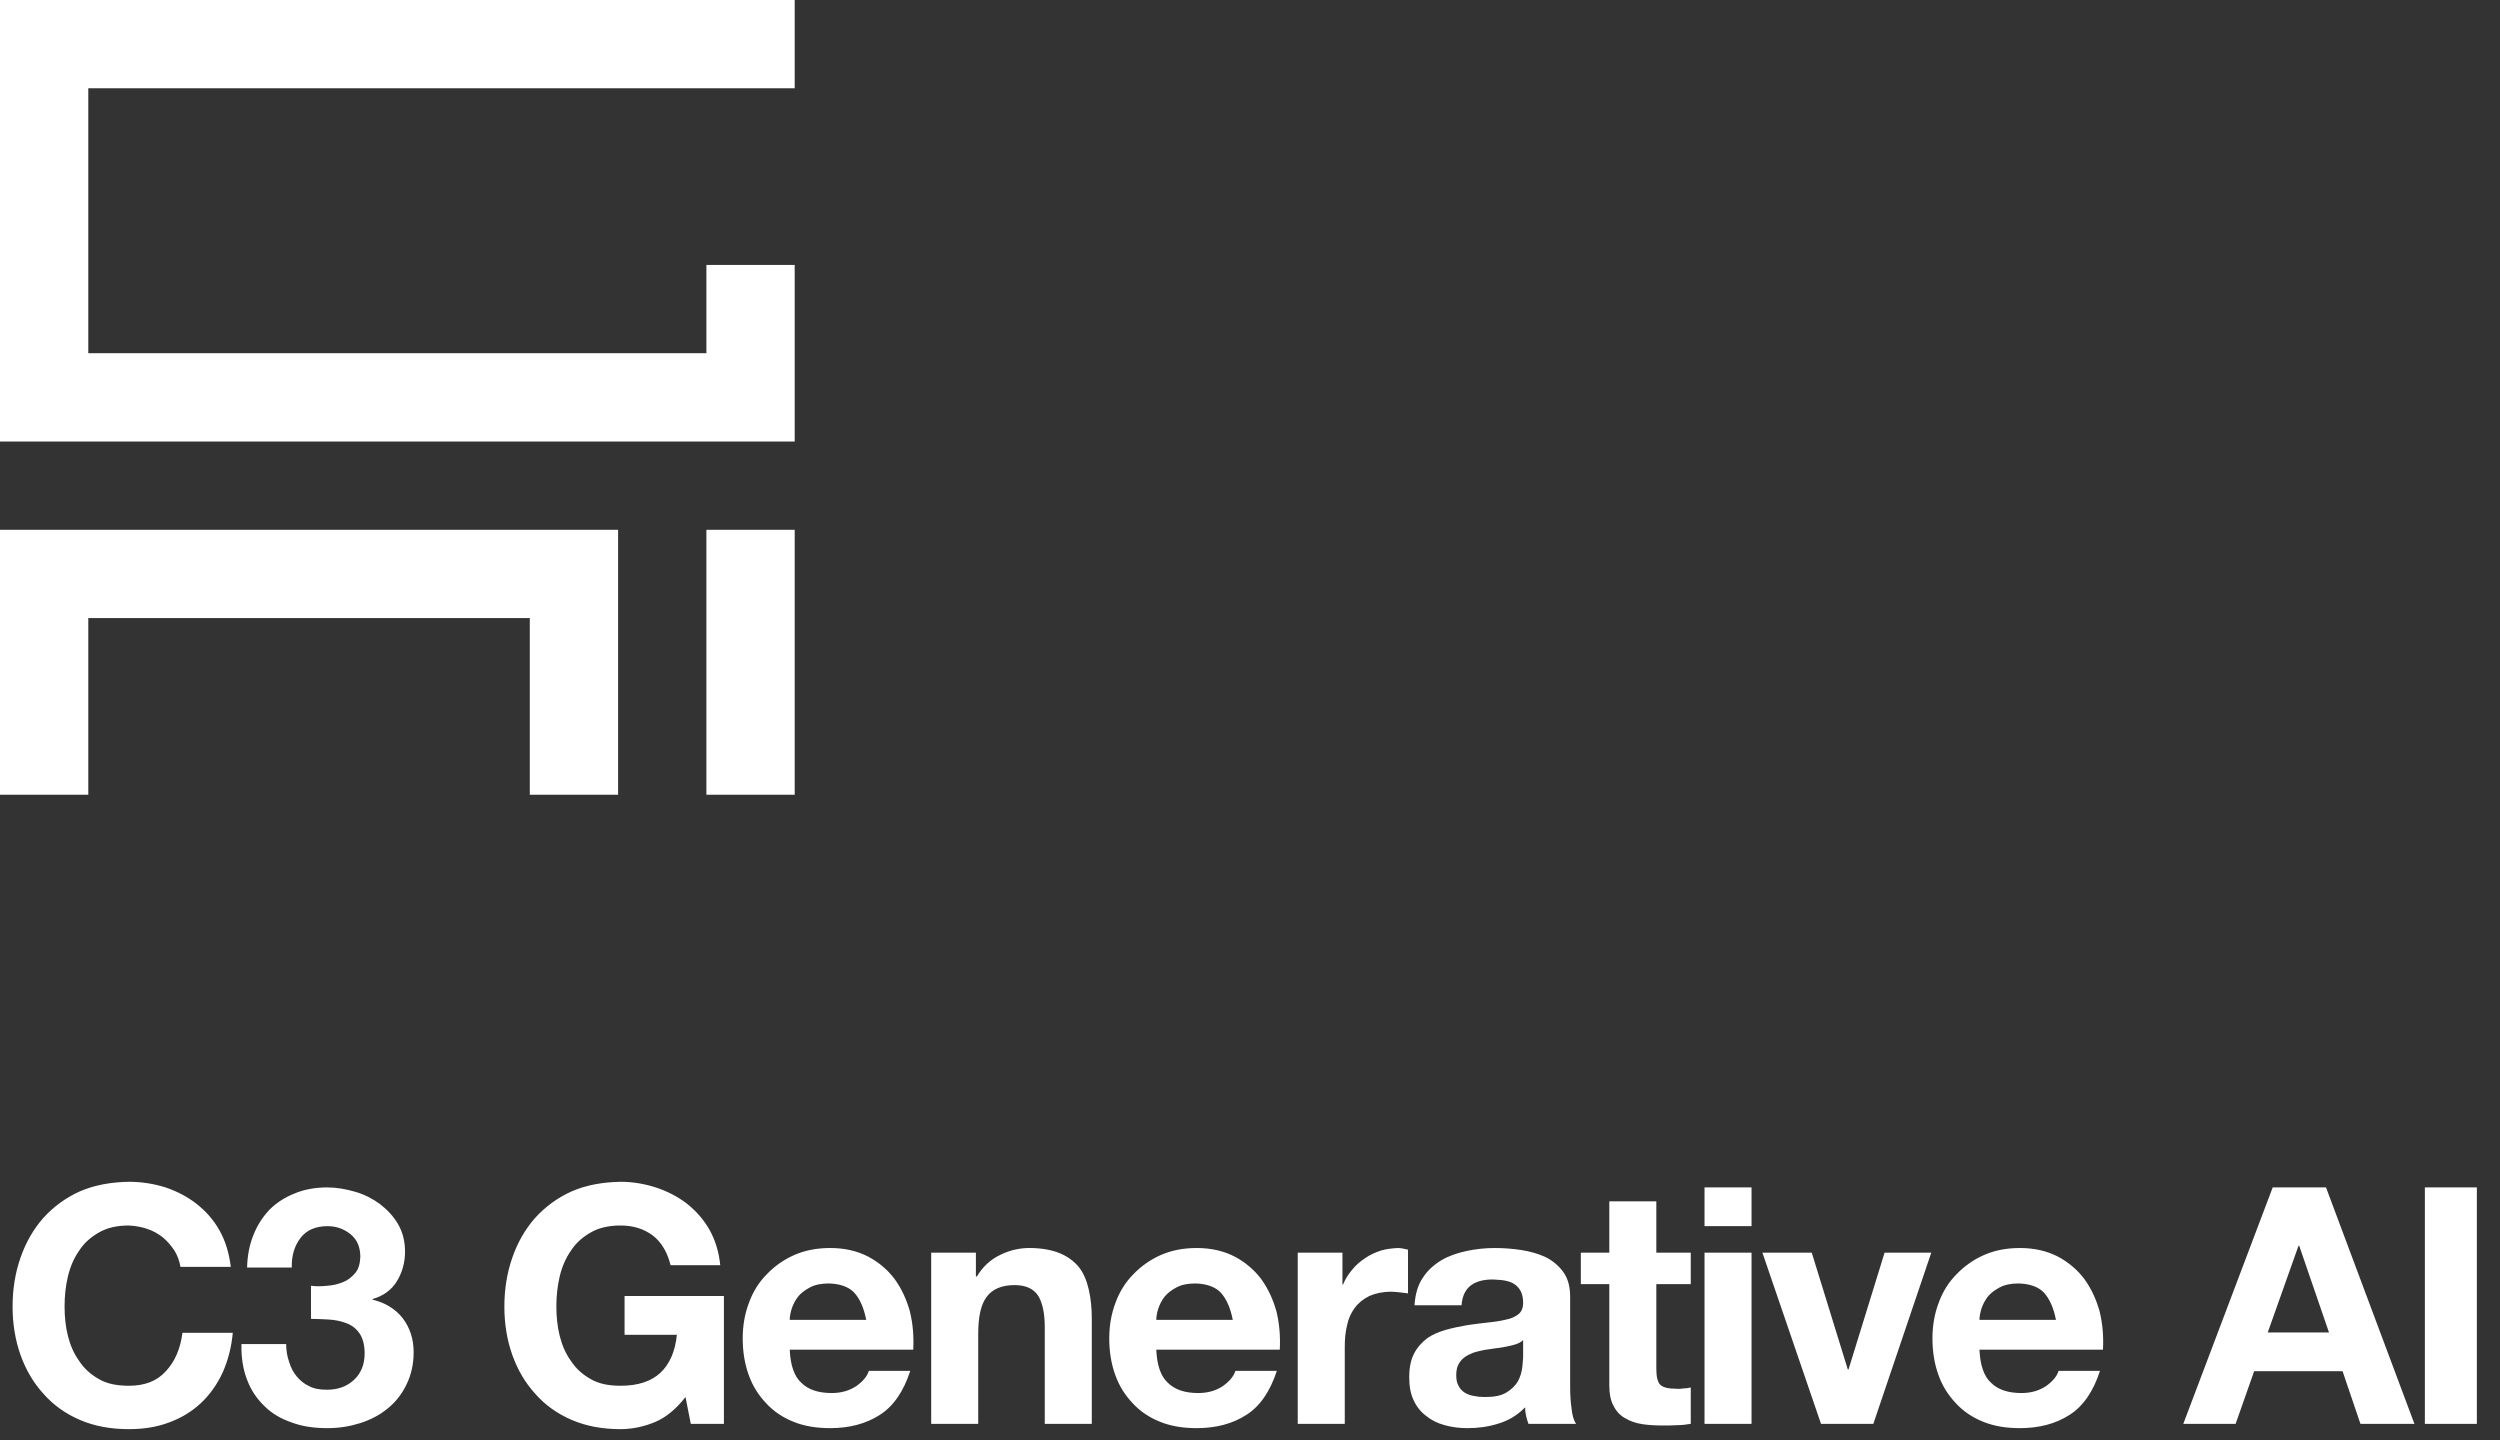
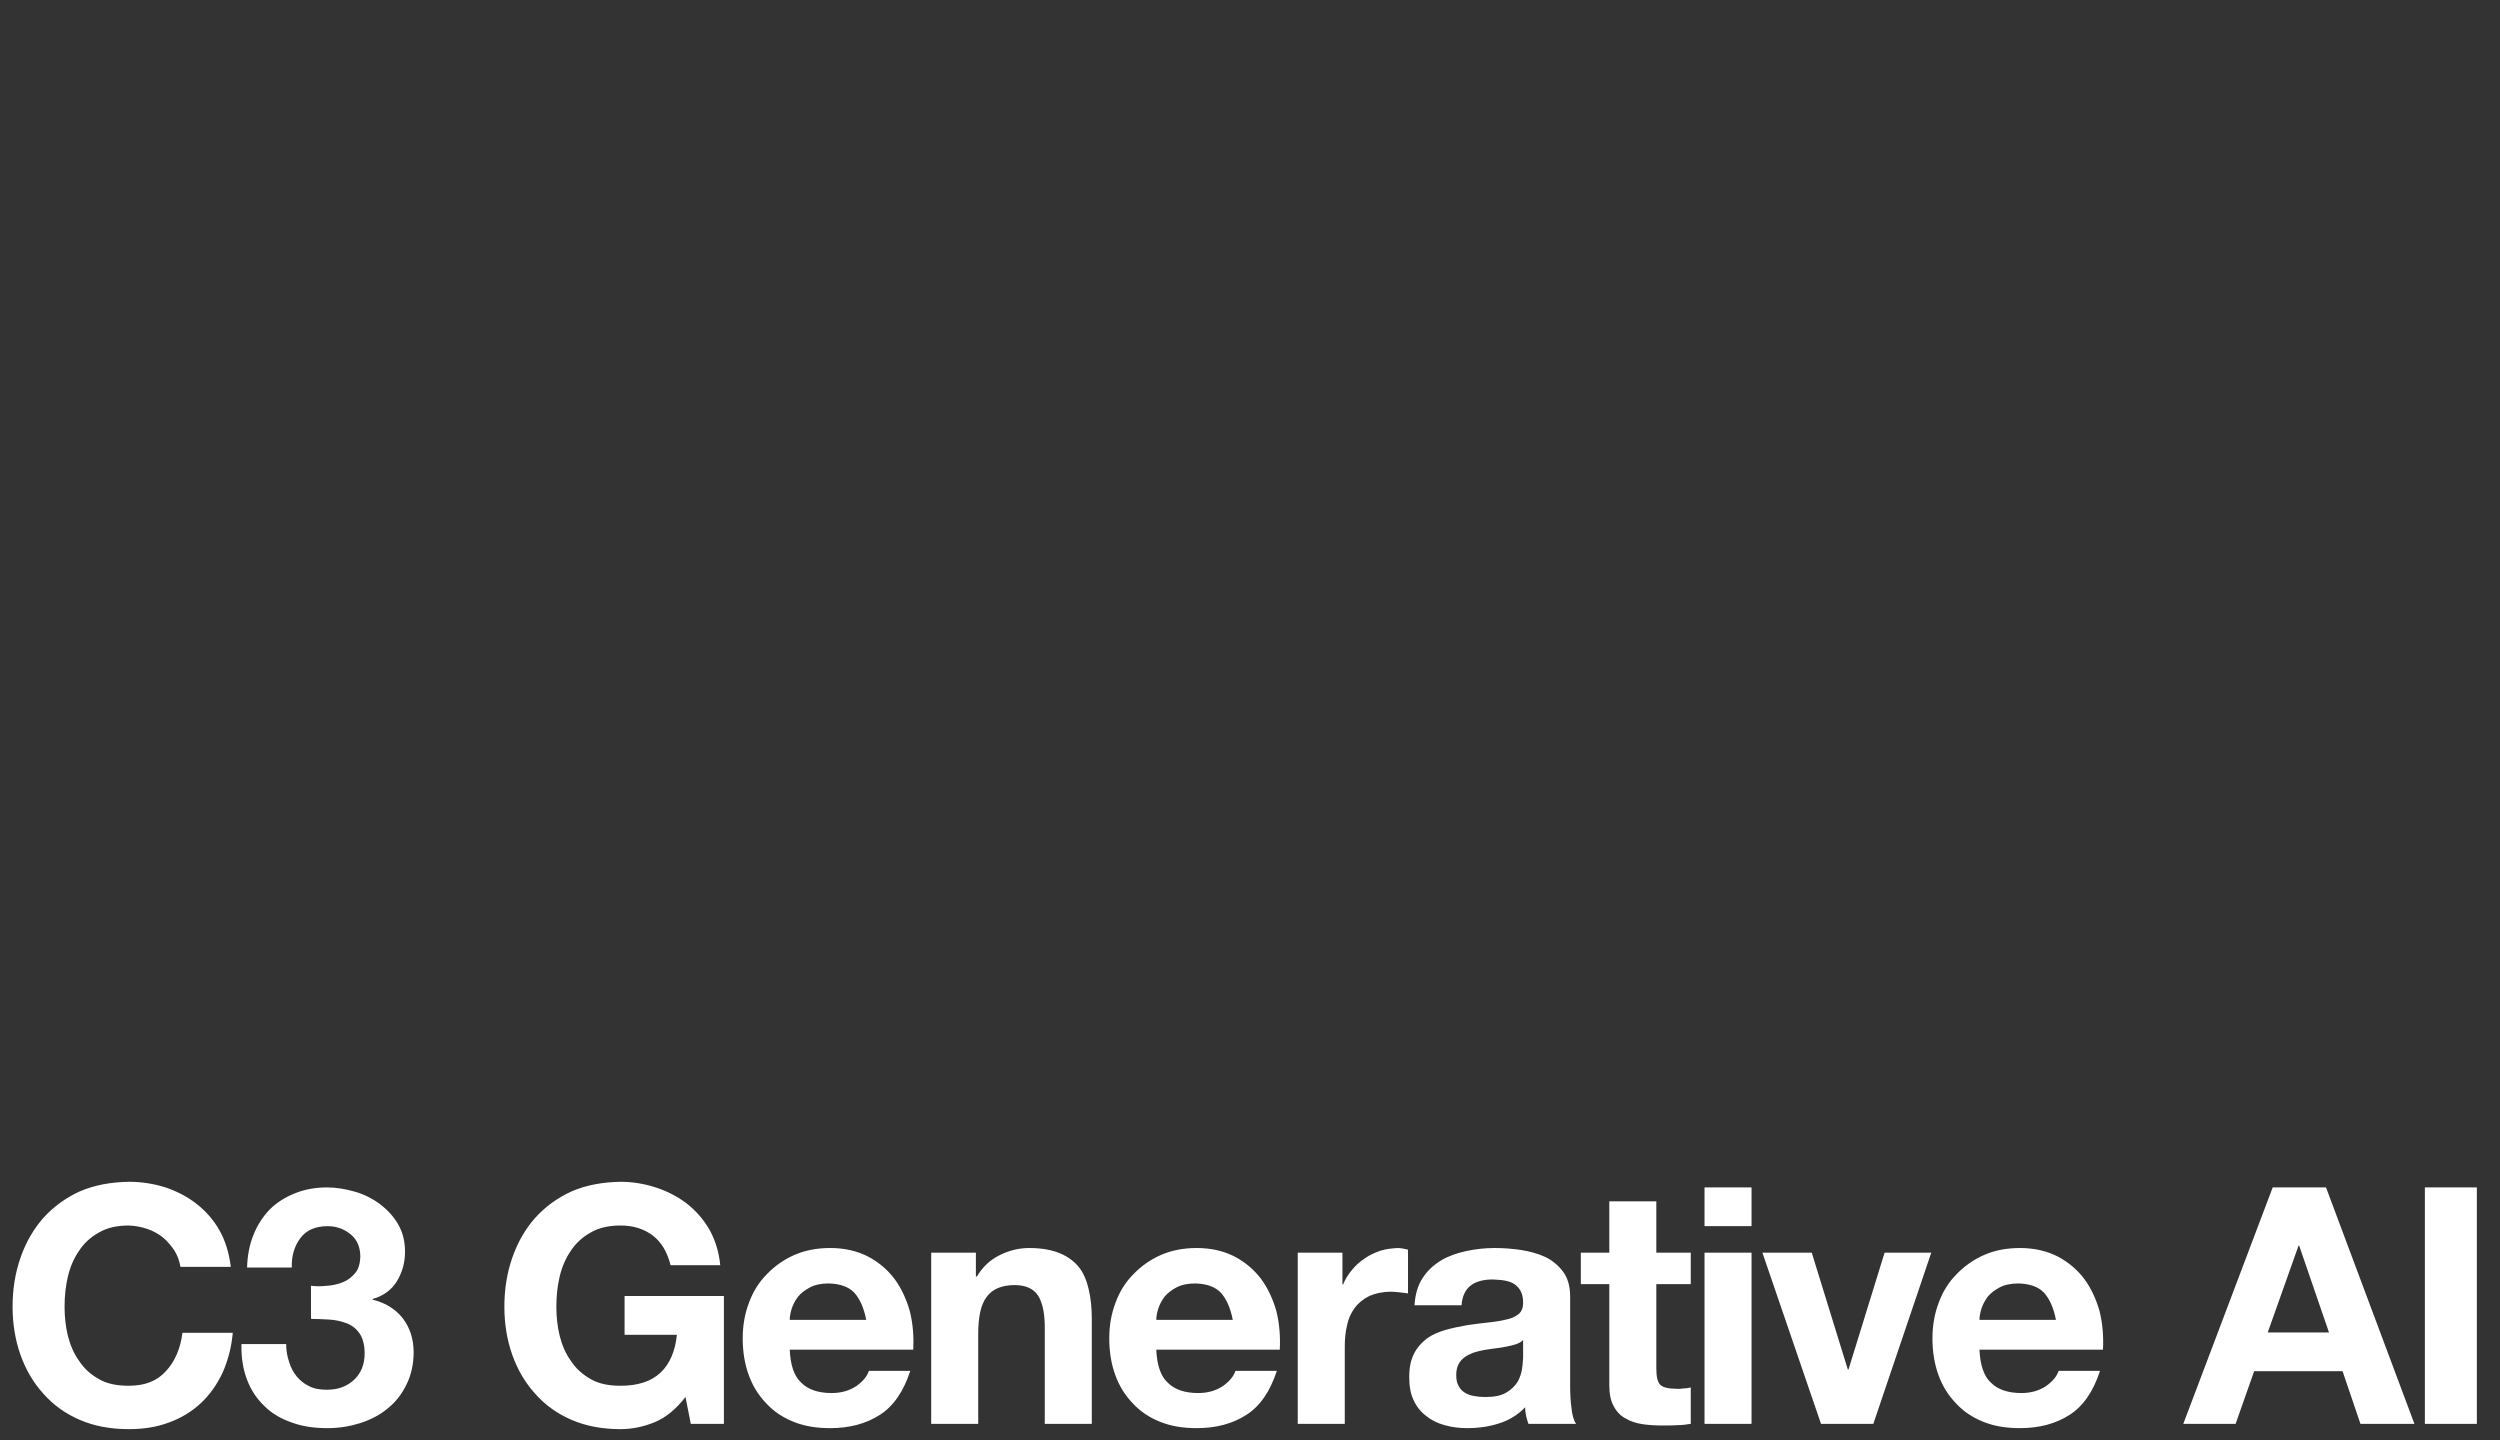
<svg xmlns="http://www.w3.org/2000/svg" width="151" height="87" viewBox="0 0 151 87" fill="none">
  <rect x="0" y="0" width="151" height="87" fill="#333333" stroke="none" />
  <path d="M10.9 76.52C10.84 76.16 10.72 75.84 10.54 75.54C10.34 75.24 10.12 74.98 9.84 74.74C9.56 74.52 9.24 74.34 8.88 74.22C8.52 74.1 8.16 74.04 7.78 74.02C7.06 74.02 6.46 74.16 5.98 74.44C5.48 74.72 5.08 75.08 4.78 75.54C4.46 76 4.24 76.52 4.1 77.1C3.96 77.7 3.9 78.3 3.9 78.92C3.9 79.52 3.96 80.12 4.1 80.68C4.24 81.24 4.46 81.76 4.78 82.2C5.08 82.66 5.48 83.02 5.98 83.3C6.46 83.58 7.06 83.7 7.78 83.7C8.74 83.7 9.48 83.42 10.02 82.82C10.56 82.24 10.9 81.46 11.02 80.5H14.06C13.98 81.4 13.76 82.2 13.44 82.92C13.1 83.64 12.66 84.26 12.12 84.76C11.56 85.28 10.92 85.66 10.2 85.92C9.46 86.2 8.66 86.32 7.78 86.32C6.68 86.32 5.7 86.14 4.82 85.76C3.94 85.38 3.22 84.86 2.62 84.18C2.02 83.52 1.56 82.74 1.24 81.84C0.92 80.94 0.76 79.96 0.76 78.92C0.76 77.86 0.92 76.88 1.24 75.96C1.56 75.04 2.02 74.24 2.62 73.56C3.22 72.9 3.94 72.36 4.82 71.96C5.7 71.58 6.68 71.4 7.78 71.38C8.56 71.38 9.3 71.5 10 71.72C10.7 71.96 11.32 72.28 11.88 72.72C12.44 73.16 12.9 73.68 13.26 74.32C13.62 74.96 13.84 75.7 13.94 76.52H10.9ZM18.784 77.66C19.084 77.7 19.404 77.7 19.764 77.66C20.104 77.64 20.424 77.56 20.724 77.44C21.024 77.32 21.264 77.12 21.464 76.88C21.664 76.64 21.744 76.32 21.764 75.92C21.764 75.32 21.564 74.86 21.164 74.54C20.764 74.22 20.304 74.06 19.784 74.06C19.064 74.06 18.504 74.3 18.144 74.78C17.784 75.26 17.604 75.84 17.624 76.56H14.924C14.944 75.84 15.064 75.2 15.304 74.6C15.544 74 15.864 73.5 16.284 73.06C16.704 72.64 17.204 72.32 17.804 72.08C18.384 71.84 19.044 71.72 19.764 71.72C20.324 71.72 20.884 71.82 21.444 71.98C22.004 72.14 22.504 72.4 22.944 72.72C23.384 73.06 23.764 73.46 24.044 73.94C24.324 74.42 24.464 74.98 24.464 75.6C24.464 76.28 24.284 76.88 23.964 77.4C23.644 77.92 23.144 78.28 22.504 78.46V78.5C23.264 78.68 23.884 79.06 24.324 79.62C24.764 80.2 24.984 80.88 24.984 81.68C24.984 82.42 24.824 83.08 24.544 83.64C24.264 84.22 23.884 84.7 23.404 85.08C22.924 85.48 22.364 85.76 21.744 85.96C21.104 86.16 20.464 86.26 19.784 86.26C18.984 86.26 18.264 86.16 17.624 85.92C16.984 85.7 16.424 85.38 15.984 84.94C15.524 84.5 15.164 83.98 14.924 83.34C14.684 82.72 14.564 82 14.584 81.18H17.284C17.284 81.56 17.344 81.92 17.464 82.26C17.564 82.6 17.724 82.9 17.924 83.14C18.124 83.38 18.364 83.58 18.664 83.72C18.964 83.88 19.324 83.94 19.744 83.94C20.384 83.94 20.924 83.76 21.364 83.36C21.804 82.96 22.024 82.42 22.024 81.74C22.024 81.22 21.904 80.8 21.704 80.52C21.504 80.24 21.244 80.04 20.924 79.92C20.604 79.8 20.244 79.72 19.864 79.7C19.484 79.68 19.124 79.66 18.784 79.66V77.66ZM41.404 84.38C40.844 85.1 40.224 85.62 39.544 85.9C38.864 86.18 38.164 86.32 37.484 86.32C36.384 86.32 35.404 86.14 34.524 85.76C33.644 85.38 32.924 84.86 32.324 84.18C31.724 83.52 31.264 82.74 30.944 81.84C30.624 80.94 30.464 79.96 30.464 78.92C30.464 77.86 30.624 76.88 30.944 75.96C31.264 75.04 31.724 74.24 32.324 73.56C32.924 72.9 33.644 72.36 34.524 71.96C35.404 71.58 36.384 71.4 37.484 71.38C38.204 71.38 38.924 71.5 39.604 71.72C40.284 71.94 40.904 72.26 41.464 72.68C42.024 73.12 42.484 73.64 42.844 74.26C43.204 74.9 43.424 75.62 43.504 76.42H40.504C40.304 75.62 39.944 75.02 39.424 74.62C38.884 74.22 38.244 74.02 37.484 74.02C36.764 74.02 36.164 74.16 35.684 74.44C35.184 74.72 34.784 75.08 34.484 75.54C34.164 76 33.944 76.52 33.804 77.1C33.664 77.7 33.604 78.3 33.604 78.92C33.604 79.52 33.664 80.12 33.804 80.68C33.944 81.24 34.164 81.76 34.484 82.2C34.784 82.66 35.184 83.02 35.684 83.3C36.164 83.58 36.764 83.7 37.484 83.7C38.524 83.7 39.324 83.44 39.884 82.92C40.444 82.4 40.784 81.62 40.884 80.62H37.724V78.28H43.724V86H41.724L41.404 84.38ZM52.32 79.72C52.18 79 51.94 78.46 51.6 78.08C51.26 77.72 50.74 77.54 50.06 77.52C49.6 77.52 49.22 77.6 48.92 77.76C48.62 77.92 48.38 78.1 48.2 78.32C48.02 78.56 47.9 78.8 47.82 79.04C47.74 79.3 47.7 79.52 47.7 79.72H52.32ZM47.7 81.52C47.74 82.44 47.96 83.12 48.4 83.52C48.82 83.94 49.44 84.14 50.24 84.14C50.8 84.14 51.3 84 51.72 83.72C52.12 83.44 52.38 83.12 52.48 82.8H54.98C54.58 84.04 53.96 84.94 53.14 85.46C52.3 86 51.3 86.26 50.14 86.26C49.32 86.26 48.58 86.14 47.94 85.88C47.28 85.62 46.72 85.24 46.28 84.76C45.82 84.28 45.46 83.72 45.22 83.04C44.98 82.38 44.86 81.64 44.86 80.84C44.86 80.08 44.98 79.36 45.24 78.68C45.48 78.02 45.84 77.44 46.32 76.96C46.78 76.48 47.34 76.08 47.98 75.8C48.62 75.52 49.34 75.38 50.14 75.38C51.02 75.38 51.78 75.56 52.44 75.9C53.08 76.24 53.62 76.7 54.04 77.26C54.46 77.84 54.76 78.5 54.96 79.22C55.14 79.96 55.2 80.72 55.16 81.52H47.7ZM56.244 75.66H58.944V77.1H59.004C59.364 76.5 59.824 76.08 60.404 75.8C60.964 75.52 61.564 75.38 62.164 75.38C62.924 75.38 63.544 75.5 64.024 75.7C64.504 75.9 64.904 76.2 65.184 76.56C65.464 76.92 65.644 77.38 65.764 77.9C65.884 78.42 65.944 79 65.944 79.64V86H63.104V80.16C63.104 79.32 62.964 78.68 62.704 78.26C62.424 77.84 61.964 77.62 61.284 77.62C60.504 77.62 59.944 77.86 59.604 78.32C59.244 78.78 59.084 79.54 59.084 80.58V86H56.244V75.66ZM74.46 79.72C74.32 79 74.079 78.46 73.74 78.08C73.4 77.72 72.879 77.54 72.2 77.52C71.74 77.52 71.359 77.6 71.059 77.76C70.76 77.92 70.519 78.1 70.34 78.32C70.159 78.56 70.04 78.8 69.96 79.04C69.879 79.3 69.84 79.52 69.84 79.72H74.46ZM69.84 81.52C69.879 82.44 70.1 83.12 70.54 83.52C70.96 83.94 71.579 84.14 72.379 84.14C72.939 84.14 73.439 84 73.859 83.72C74.26 83.44 74.519 83.12 74.62 82.8H77.12C76.719 84.04 76.1 84.94 75.279 85.46C74.439 86 73.439 86.26 72.279 86.26C71.46 86.26 70.719 86.14 70.079 85.88C69.419 85.62 68.859 85.24 68.419 84.76C67.96 84.28 67.6 83.72 67.359 83.04C67.12 82.38 66.999 81.64 66.999 80.84C66.999 80.08 67.12 79.36 67.379 78.68C67.62 78.02 67.98 77.44 68.46 76.96C68.919 76.48 69.48 76.08 70.12 75.8C70.76 75.52 71.48 75.38 72.279 75.38C73.159 75.38 73.919 75.56 74.579 75.9C75.219 76.24 75.76 76.7 76.18 77.26C76.6 77.84 76.9 78.5 77.1 79.22C77.279 79.96 77.34 80.72 77.299 81.52H69.84ZM78.384 75.66H81.084V77.58H81.124C81.244 77.28 81.424 76.98 81.664 76.7C81.884 76.42 82.144 76.2 82.444 76C82.724 75.8 83.044 75.66 83.384 75.54C83.704 75.44 84.064 75.4 84.424 75.38C84.604 75.38 84.804 75.42 85.044 75.48V78.12C84.904 78.1 84.744 78.08 84.564 78.06C84.364 78.04 84.184 78.02 84.024 78.02C83.504 78.02 83.064 78.12 82.704 78.28C82.344 78.46 82.044 78.7 81.824 79C81.604 79.3 81.444 79.64 81.364 80.04C81.264 80.44 81.224 80.88 81.224 81.34V86H78.384V75.66ZM85.437 78.84C85.477 78.18 85.637 77.62 85.937 77.18C86.217 76.74 86.597 76.4 87.057 76.12C87.497 75.86 88.017 75.68 88.577 75.56C89.137 75.44 89.717 75.38 90.297 75.38C90.817 75.38 91.337 75.42 91.877 75.5C92.397 75.58 92.897 75.72 93.337 75.92C93.777 76.14 94.137 76.44 94.417 76.82C94.697 77.2 94.837 77.7 94.837 78.32V83.7C94.837 84.18 94.857 84.62 94.917 85.04C94.957 85.48 95.057 85.8 95.197 86H92.317C92.257 85.84 92.217 85.68 92.177 85.52C92.137 85.36 92.117 85.18 92.117 85C91.657 85.48 91.117 85.8 90.517 85.98C89.897 86.18 89.277 86.26 88.637 86.26C88.137 86.26 87.677 86.2 87.257 86.08C86.817 85.96 86.457 85.78 86.137 85.52C85.817 85.28 85.557 84.96 85.377 84.56C85.197 84.18 85.117 83.72 85.117 83.18C85.117 82.6 85.217 82.12 85.417 81.74C85.617 81.36 85.897 81.06 86.217 80.82C86.537 80.6 86.917 80.44 87.337 80.32C87.757 80.2 88.177 80.12 88.617 80.04C89.037 79.98 89.457 79.92 89.877 79.88C90.277 79.84 90.657 79.78 90.977 79.7C91.297 79.64 91.537 79.52 91.737 79.36C91.917 79.2 91.997 78.98 91.997 78.68C91.997 78.38 91.937 78.14 91.837 77.96C91.737 77.78 91.597 77.64 91.437 77.54C91.277 77.44 91.077 77.38 90.857 77.34C90.637 77.3 90.397 77.3 90.157 77.28C89.597 77.28 89.157 77.4 88.837 77.64C88.517 77.88 88.317 78.28 88.277 78.84H85.437ZM91.997 80.94C91.877 81.06 91.717 81.14 91.537 81.2C91.357 81.26 91.157 81.3 90.957 81.34C90.757 81.38 90.537 81.42 90.317 81.44C90.077 81.48 89.857 81.5 89.637 81.54C89.417 81.58 89.197 81.64 88.997 81.7C88.797 81.78 88.617 81.86 88.457 81.98C88.297 82.1 88.177 82.24 88.097 82.4C87.997 82.58 87.957 82.8 87.957 83.06C87.957 83.32 87.997 83.54 88.097 83.7C88.177 83.88 88.317 84.02 88.477 84.12C88.637 84.22 88.817 84.28 89.037 84.32C89.237 84.36 89.457 84.38 89.697 84.38C90.257 84.38 90.677 84.3 90.997 84.1C91.297 83.92 91.517 83.7 91.677 83.44C91.817 83.18 91.897 82.92 91.937 82.64C91.977 82.38 91.977 82.16 91.997 82V80.94ZM100.042 75.66H102.122V77.56H100.042V82.68C100.042 83.16 100.122 83.48 100.282 83.64C100.442 83.8 100.762 83.88 101.242 83.88C101.402 83.9 101.542 83.88 101.702 83.86C101.842 83.86 101.982 83.84 102.122 83.8V86C101.882 86.04 101.602 86.08 101.322 86.08C101.022 86.1 100.742 86.1 100.462 86.1C100.022 86.1 99.602 86.08 99.202 86.02C98.802 85.96 98.462 85.84 98.162 85.66C97.862 85.5 97.622 85.24 97.462 84.92C97.282 84.6 97.202 84.18 97.202 83.66V77.56H95.482V75.66H97.202V72.56H100.042V75.66ZM105.793 74.06H102.953V71.72H105.793V74.06ZM102.953 75.66H105.793V86H102.953V75.66ZM113.149 86H109.989L106.449 75.66H109.429L111.609 82.72H111.649L113.829 75.66H116.649L113.149 86ZM124.18 79.72C124.04 79 123.8 78.46 123.46 78.08C123.12 77.72 122.6 77.54 121.92 77.52C121.46 77.52 121.08 77.6 120.78 77.76C120.48 77.92 120.24 78.1 120.06 78.32C119.88 78.56 119.76 78.8 119.68 79.04C119.6 79.3 119.56 79.52 119.56 79.72H124.18ZM119.56 81.52C119.6 82.44 119.82 83.12 120.26 83.52C120.68 83.94 121.3 84.14 122.1 84.14C122.66 84.14 123.16 84 123.58 83.72C123.98 83.44 124.24 83.12 124.34 82.8H126.84C126.44 84.04 125.82 84.94 125 85.46C124.16 86 123.16 86.26 122 86.26C121.18 86.26 120.44 86.14 119.8 85.88C119.14 85.62 118.58 85.24 118.14 84.76C117.68 84.28 117.32 83.72 117.08 83.04C116.84 82.38 116.72 81.64 116.72 80.84C116.72 80.08 116.84 79.36 117.1 78.68C117.34 78.02 117.7 77.44 118.18 76.96C118.64 76.48 119.2 76.08 119.84 75.8C120.48 75.52 121.2 75.38 122 75.38C122.88 75.38 123.64 75.56 124.3 75.9C124.94 76.24 125.48 76.7 125.9 77.26C126.32 77.84 126.62 78.5 126.82 79.22C127 79.96 127.06 80.72 127.02 81.52H119.56ZM136.971 80.48H140.671L138.871 75.24H138.831L136.971 80.48ZM137.271 71.72H140.491L145.831 86H142.571L141.491 82.82H136.151L135.031 86H131.871L137.271 71.72ZM146.462 71.72H149.602V86H146.462V71.72Z" fill="white" />
  <g clip-path="url('#clip0_183_14')">
    <path d="M48 26.667V16H42.667V21.333H5.333V5.333H48V0H0V26.667H48Z" fill="white" />
    <path d="M37.333 32H0V48H5.333V37.333H32V48H37.333V32Z" fill="white" />
    <path d="M48 32H42.666V48H48V32Z" fill="white" />
  </g>
  <defs>
    <clipPath id="clip0_183_14">
-       <rect width="48" height="48" fill="white" />
-     </clipPath>
+       </clipPath>
  </defs>
</svg>